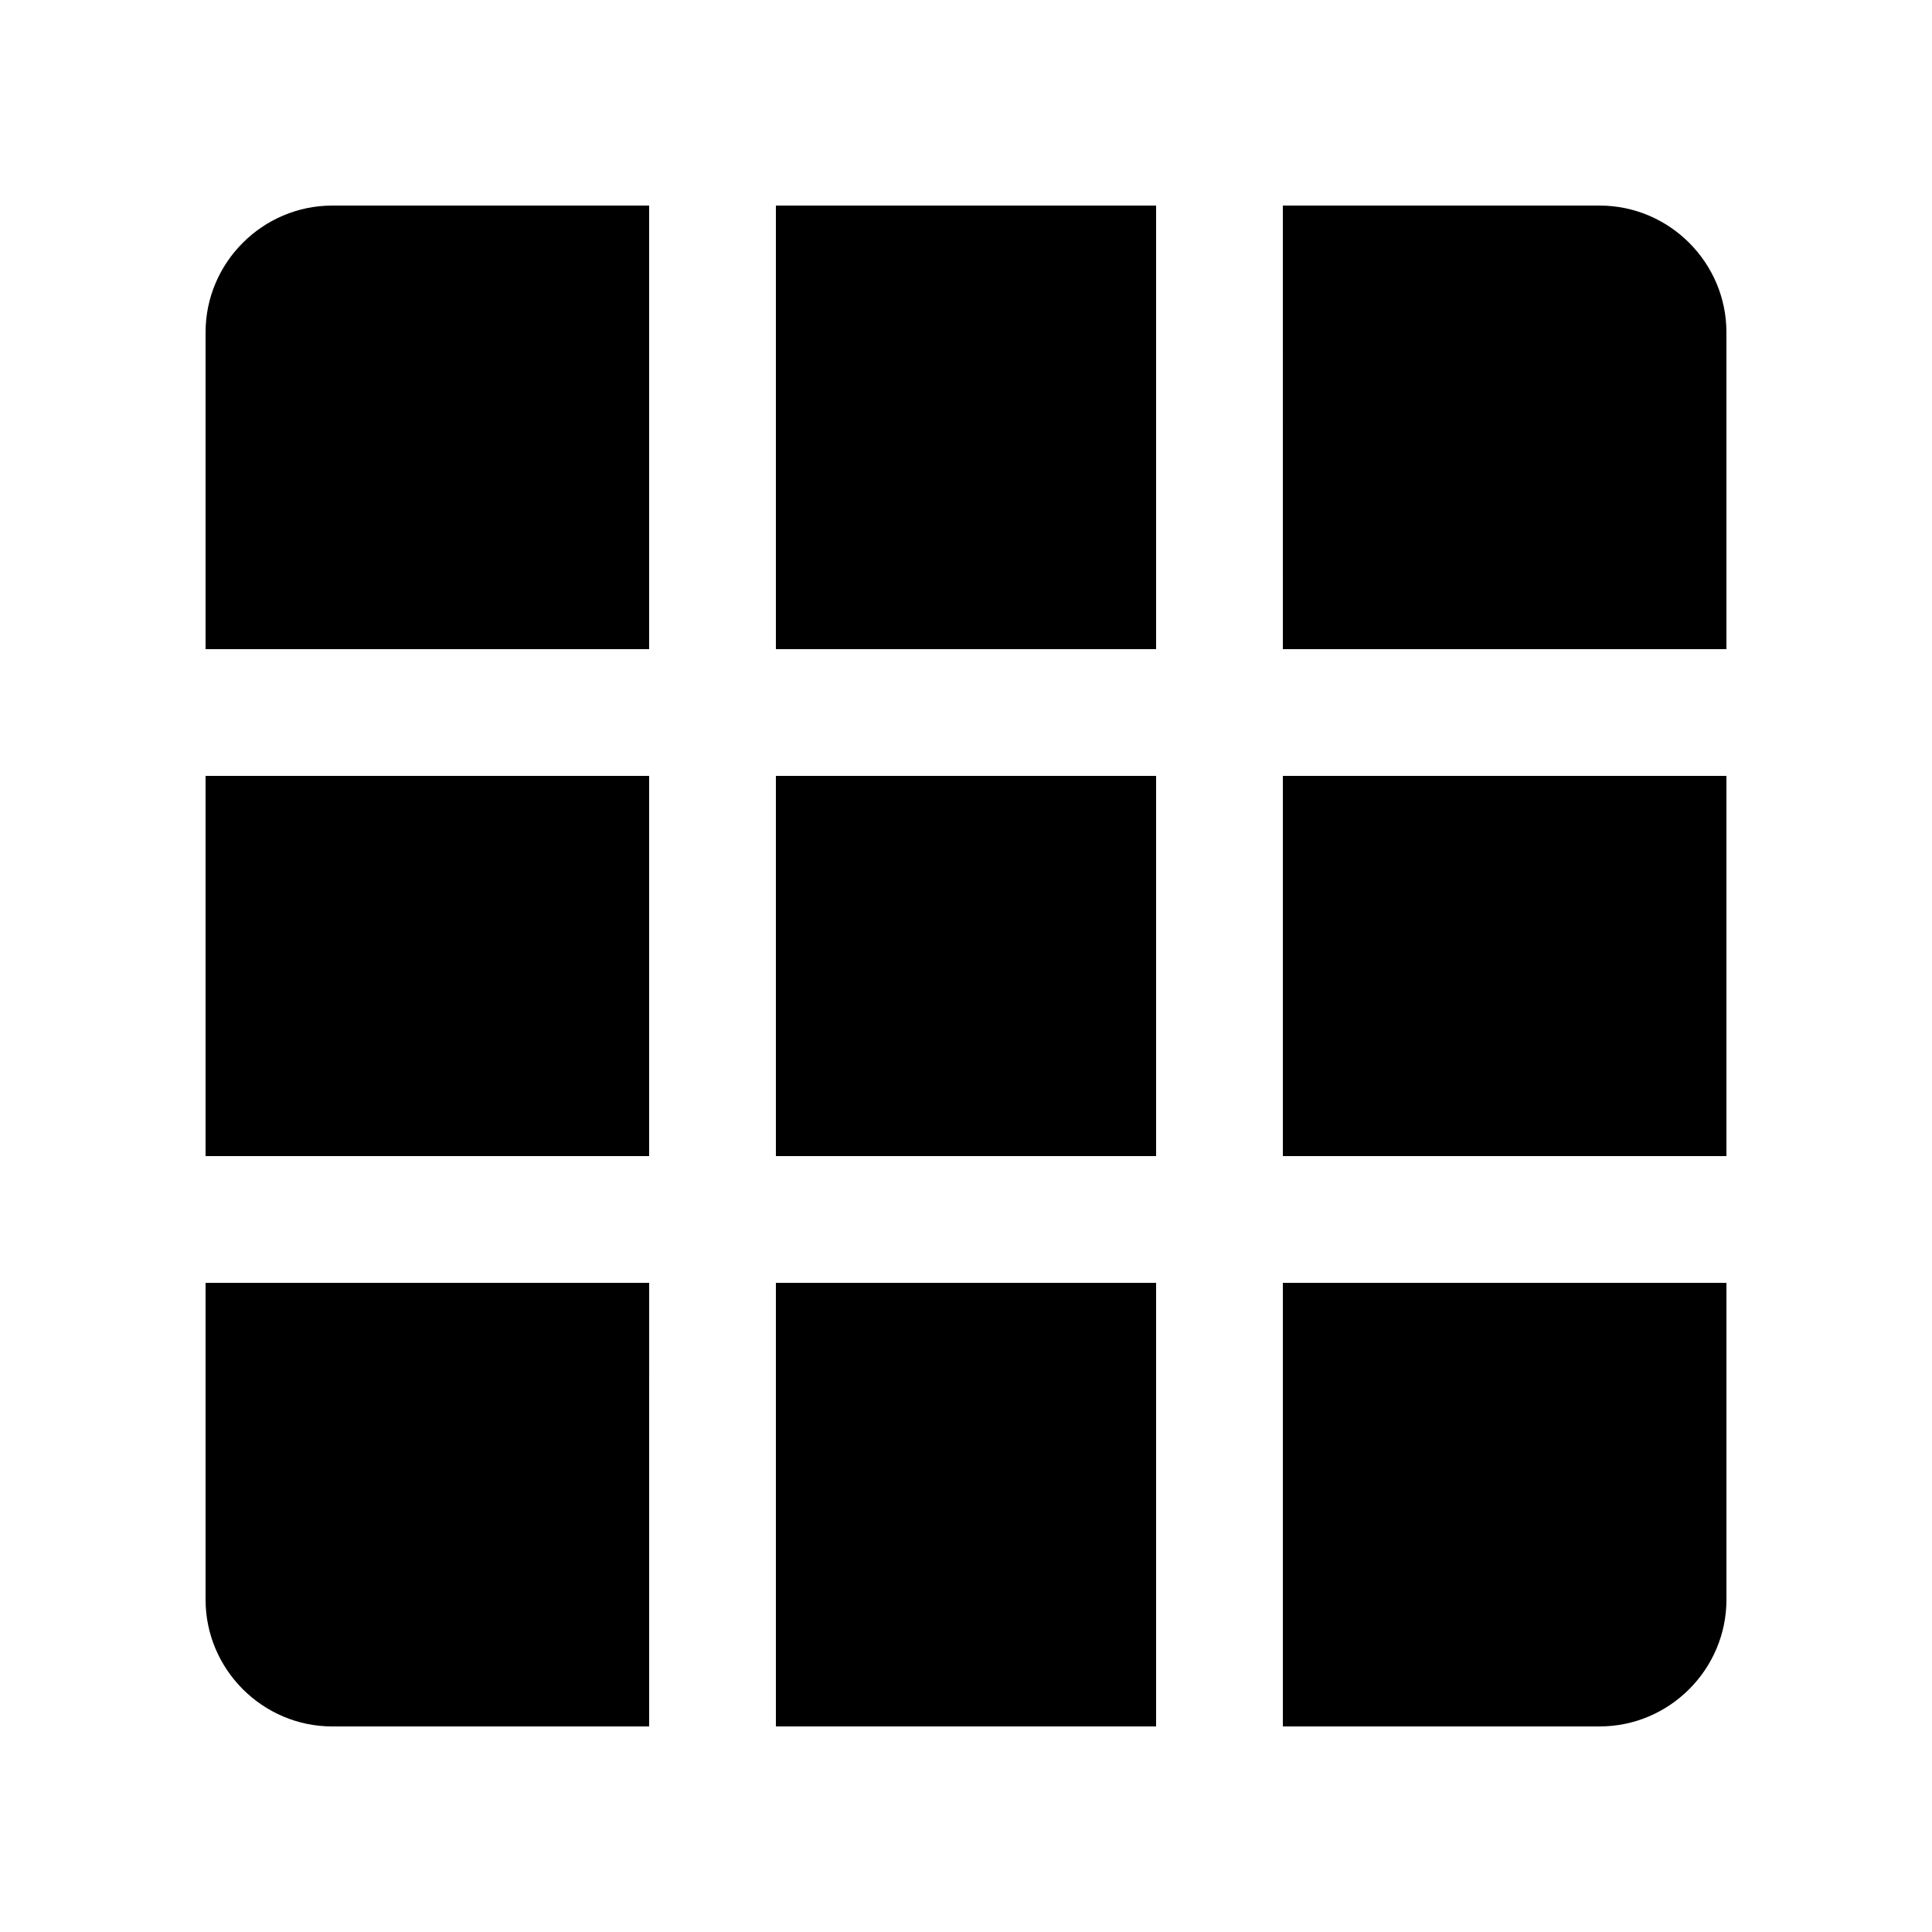
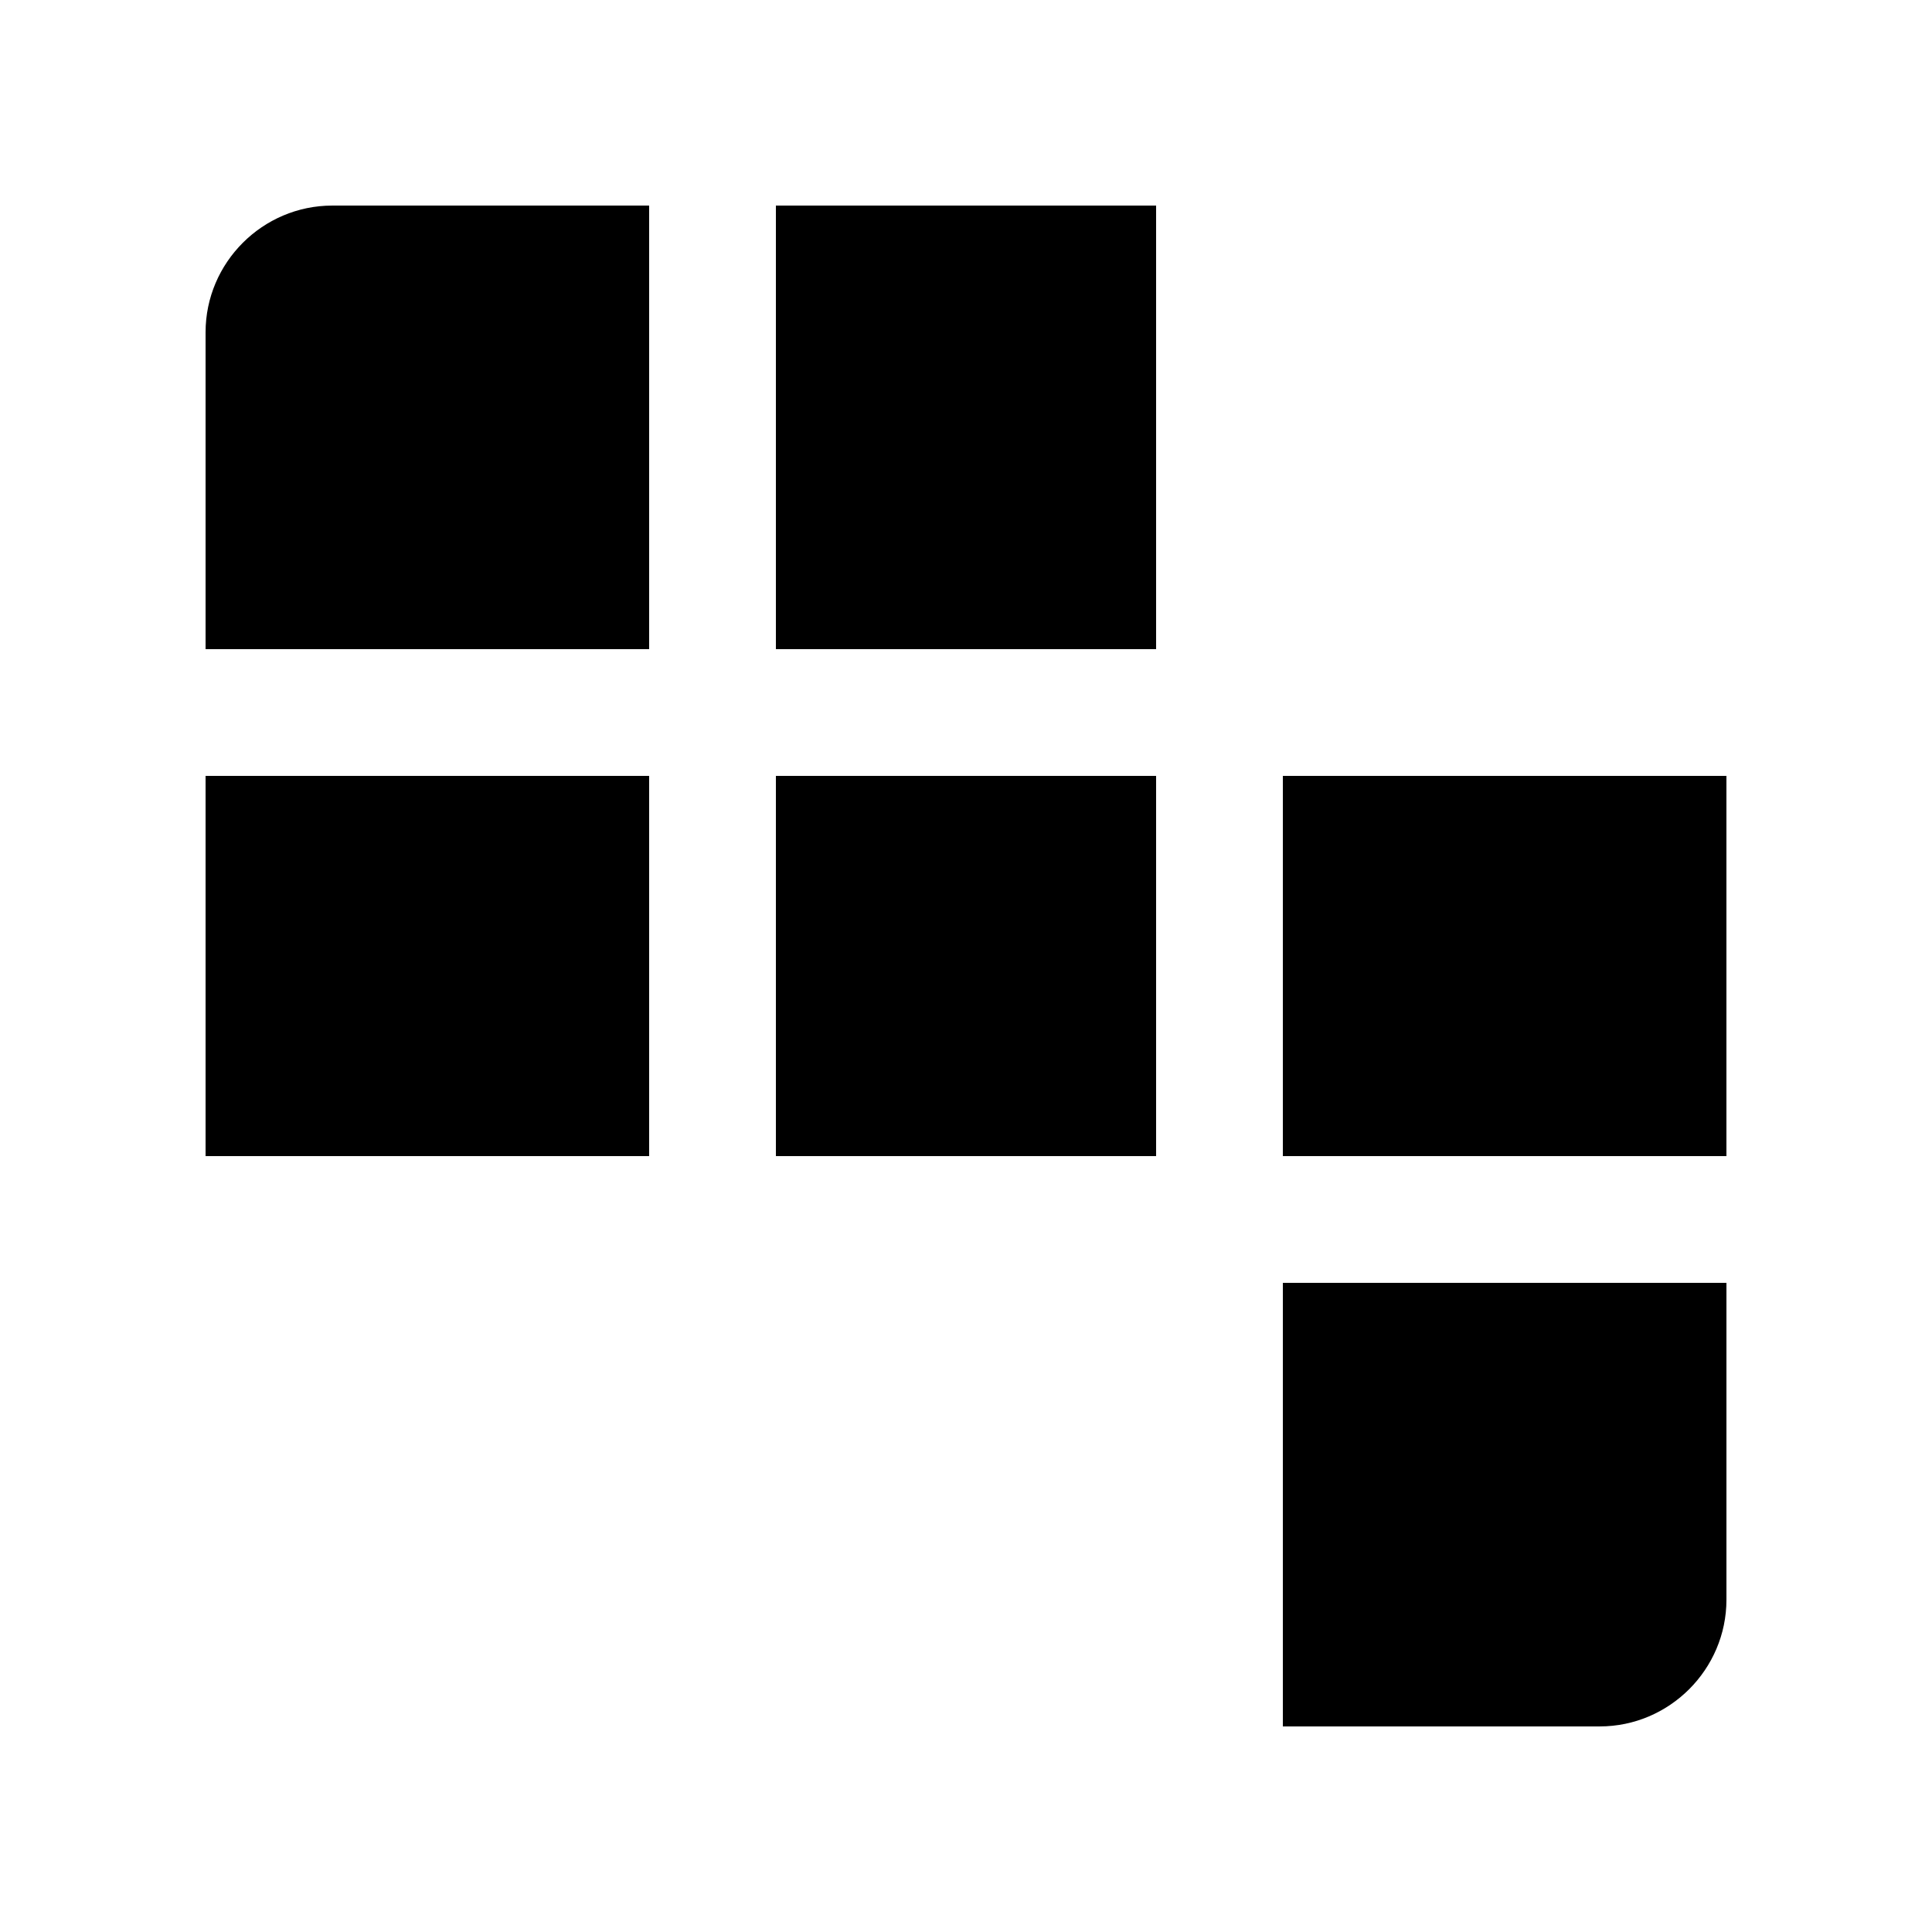
<svg xmlns="http://www.w3.org/2000/svg" fill="#000000" width="800px" height="800px" version="1.1" viewBox="144 144 512 512">
  <g>
    <path d="m349.62 349.62h100.76v100.76h-100.76z" />
    <path d="m198.48 349.62h117.55v100.76h-117.55z" />
-     <path d="m349.62 483.97h100.76v117.55h-100.76z" />
-     <path d="m483.97 316.03h117.55v-83.965c0-18.469-15.121-33.586-33.59-33.586h-83.965z" />
-     <path d="m316.03 483.97h-117.55v83.965c0 18.469 15.117 33.59 33.586 33.59h83.969l0.004-117.55z" />
    <path d="m349.62 198.48h100.76v117.55h-100.76z" />
    <path d="m316.03 316.03v-117.55h-83.965c-18.469 0-33.586 15.117-33.586 33.586v83.969l117.55 0.004z" />
    <path d="m483.97 483.97v117.55h83.965c18.469 0 33.59-15.121 33.59-33.59v-83.965z" />
    <path d="m483.97 349.62h117.55v100.76h-117.55z" />
  </g>
</svg>